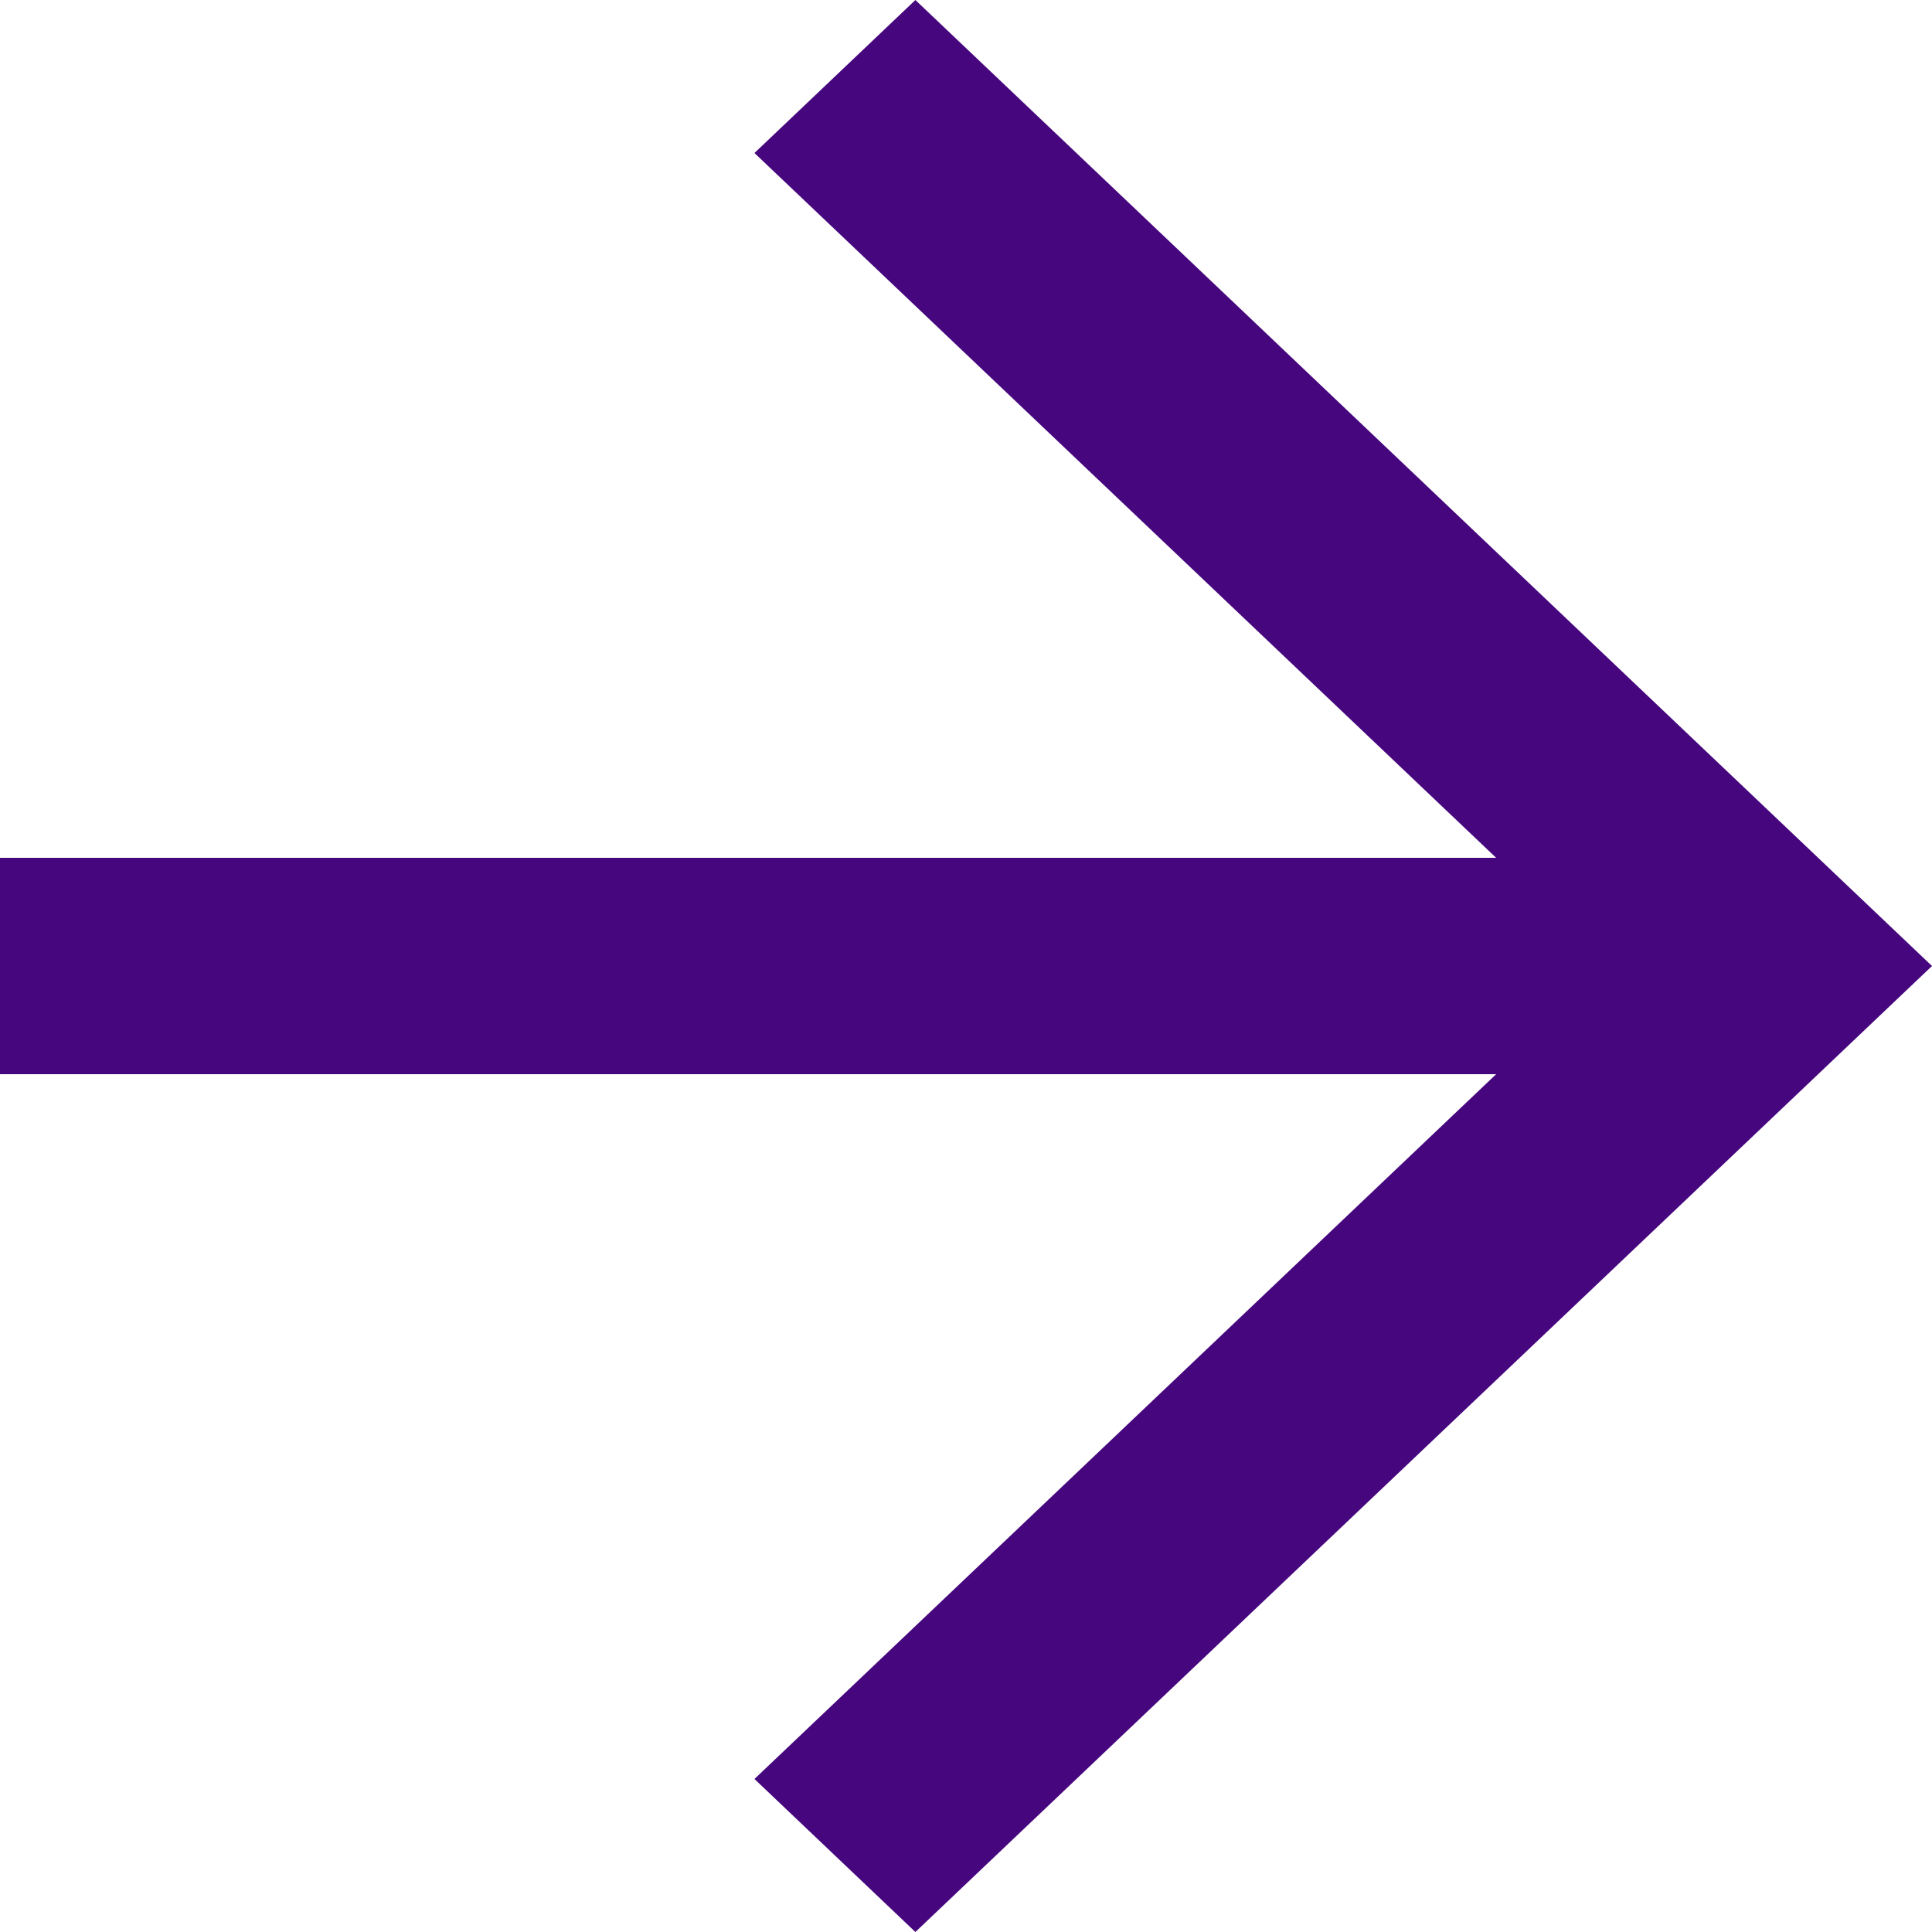
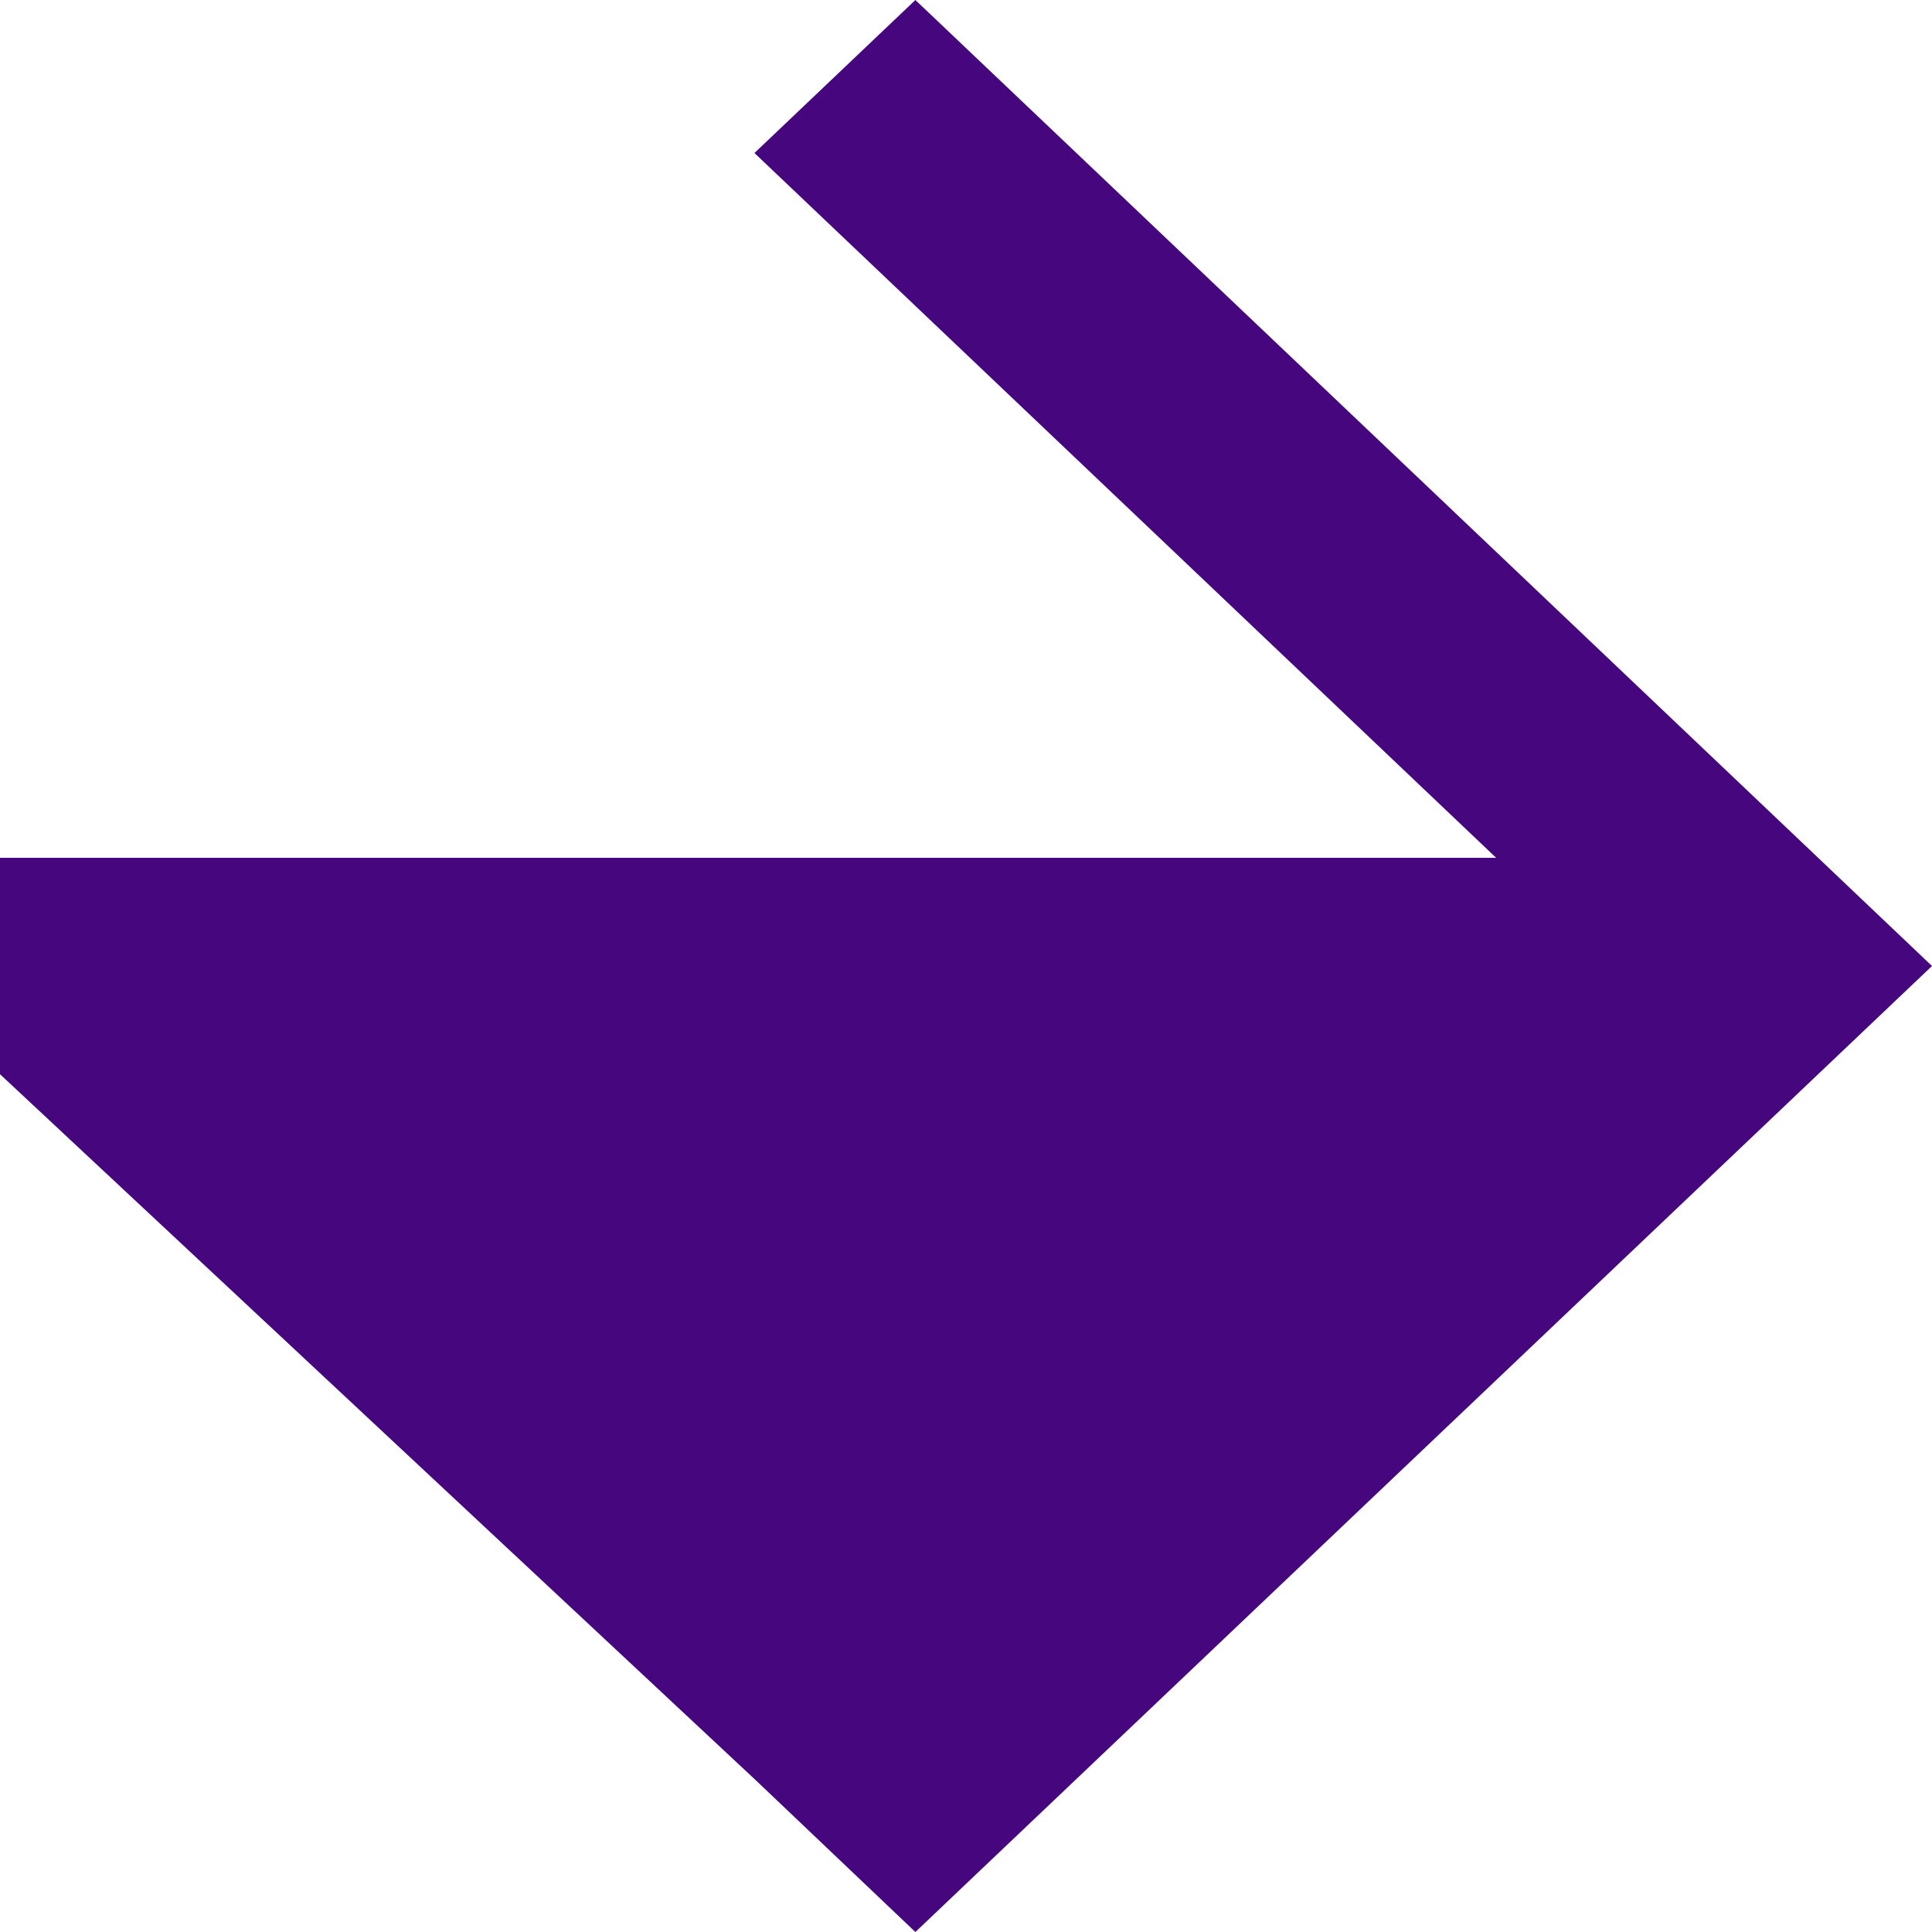
<svg xmlns="http://www.w3.org/2000/svg" width="10" height="10" viewBox="0 0 10 10">
-   <path d="M17.474,0l-.833.792L20.48,4.44H12.736V5.56H20.48L16.641,9.208l.833.792,5.262-5Z" transform="translate(-12.736)" fill="#46067e" />
+   <path d="M17.474,0l-.833.792L20.48,4.44H12.736V5.56L16.641,9.208l.833.792,5.262-5Z" transform="translate(-12.736)" fill="#46067e" />
</svg>